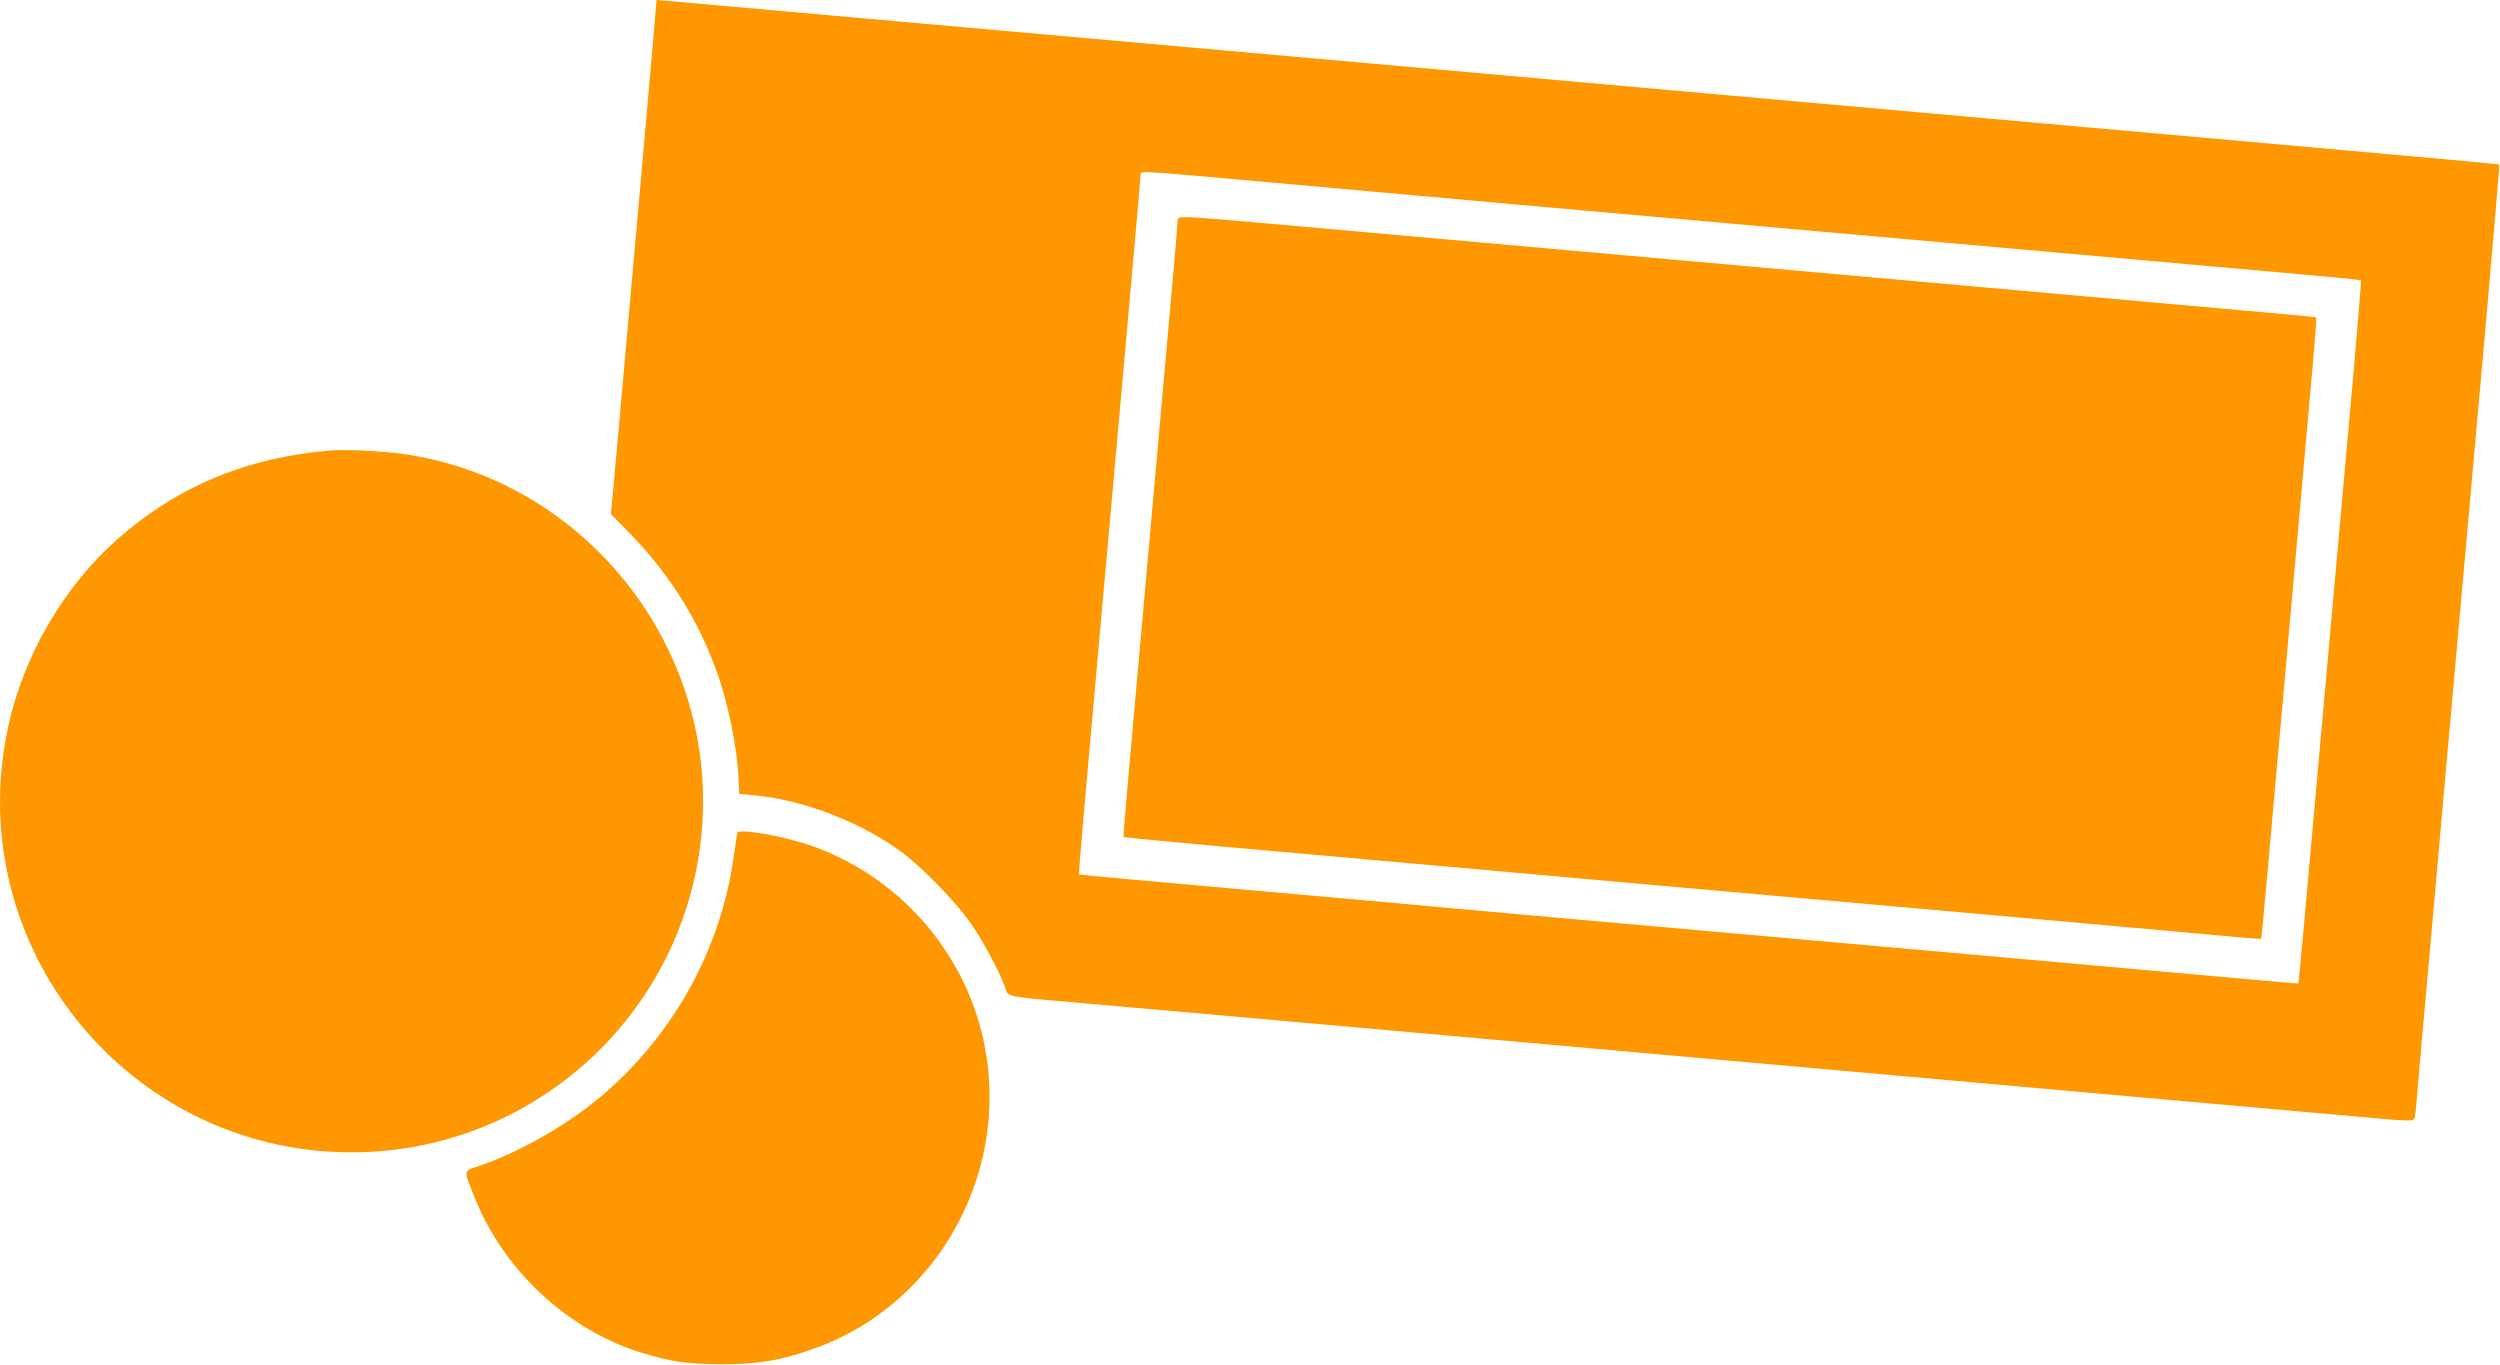
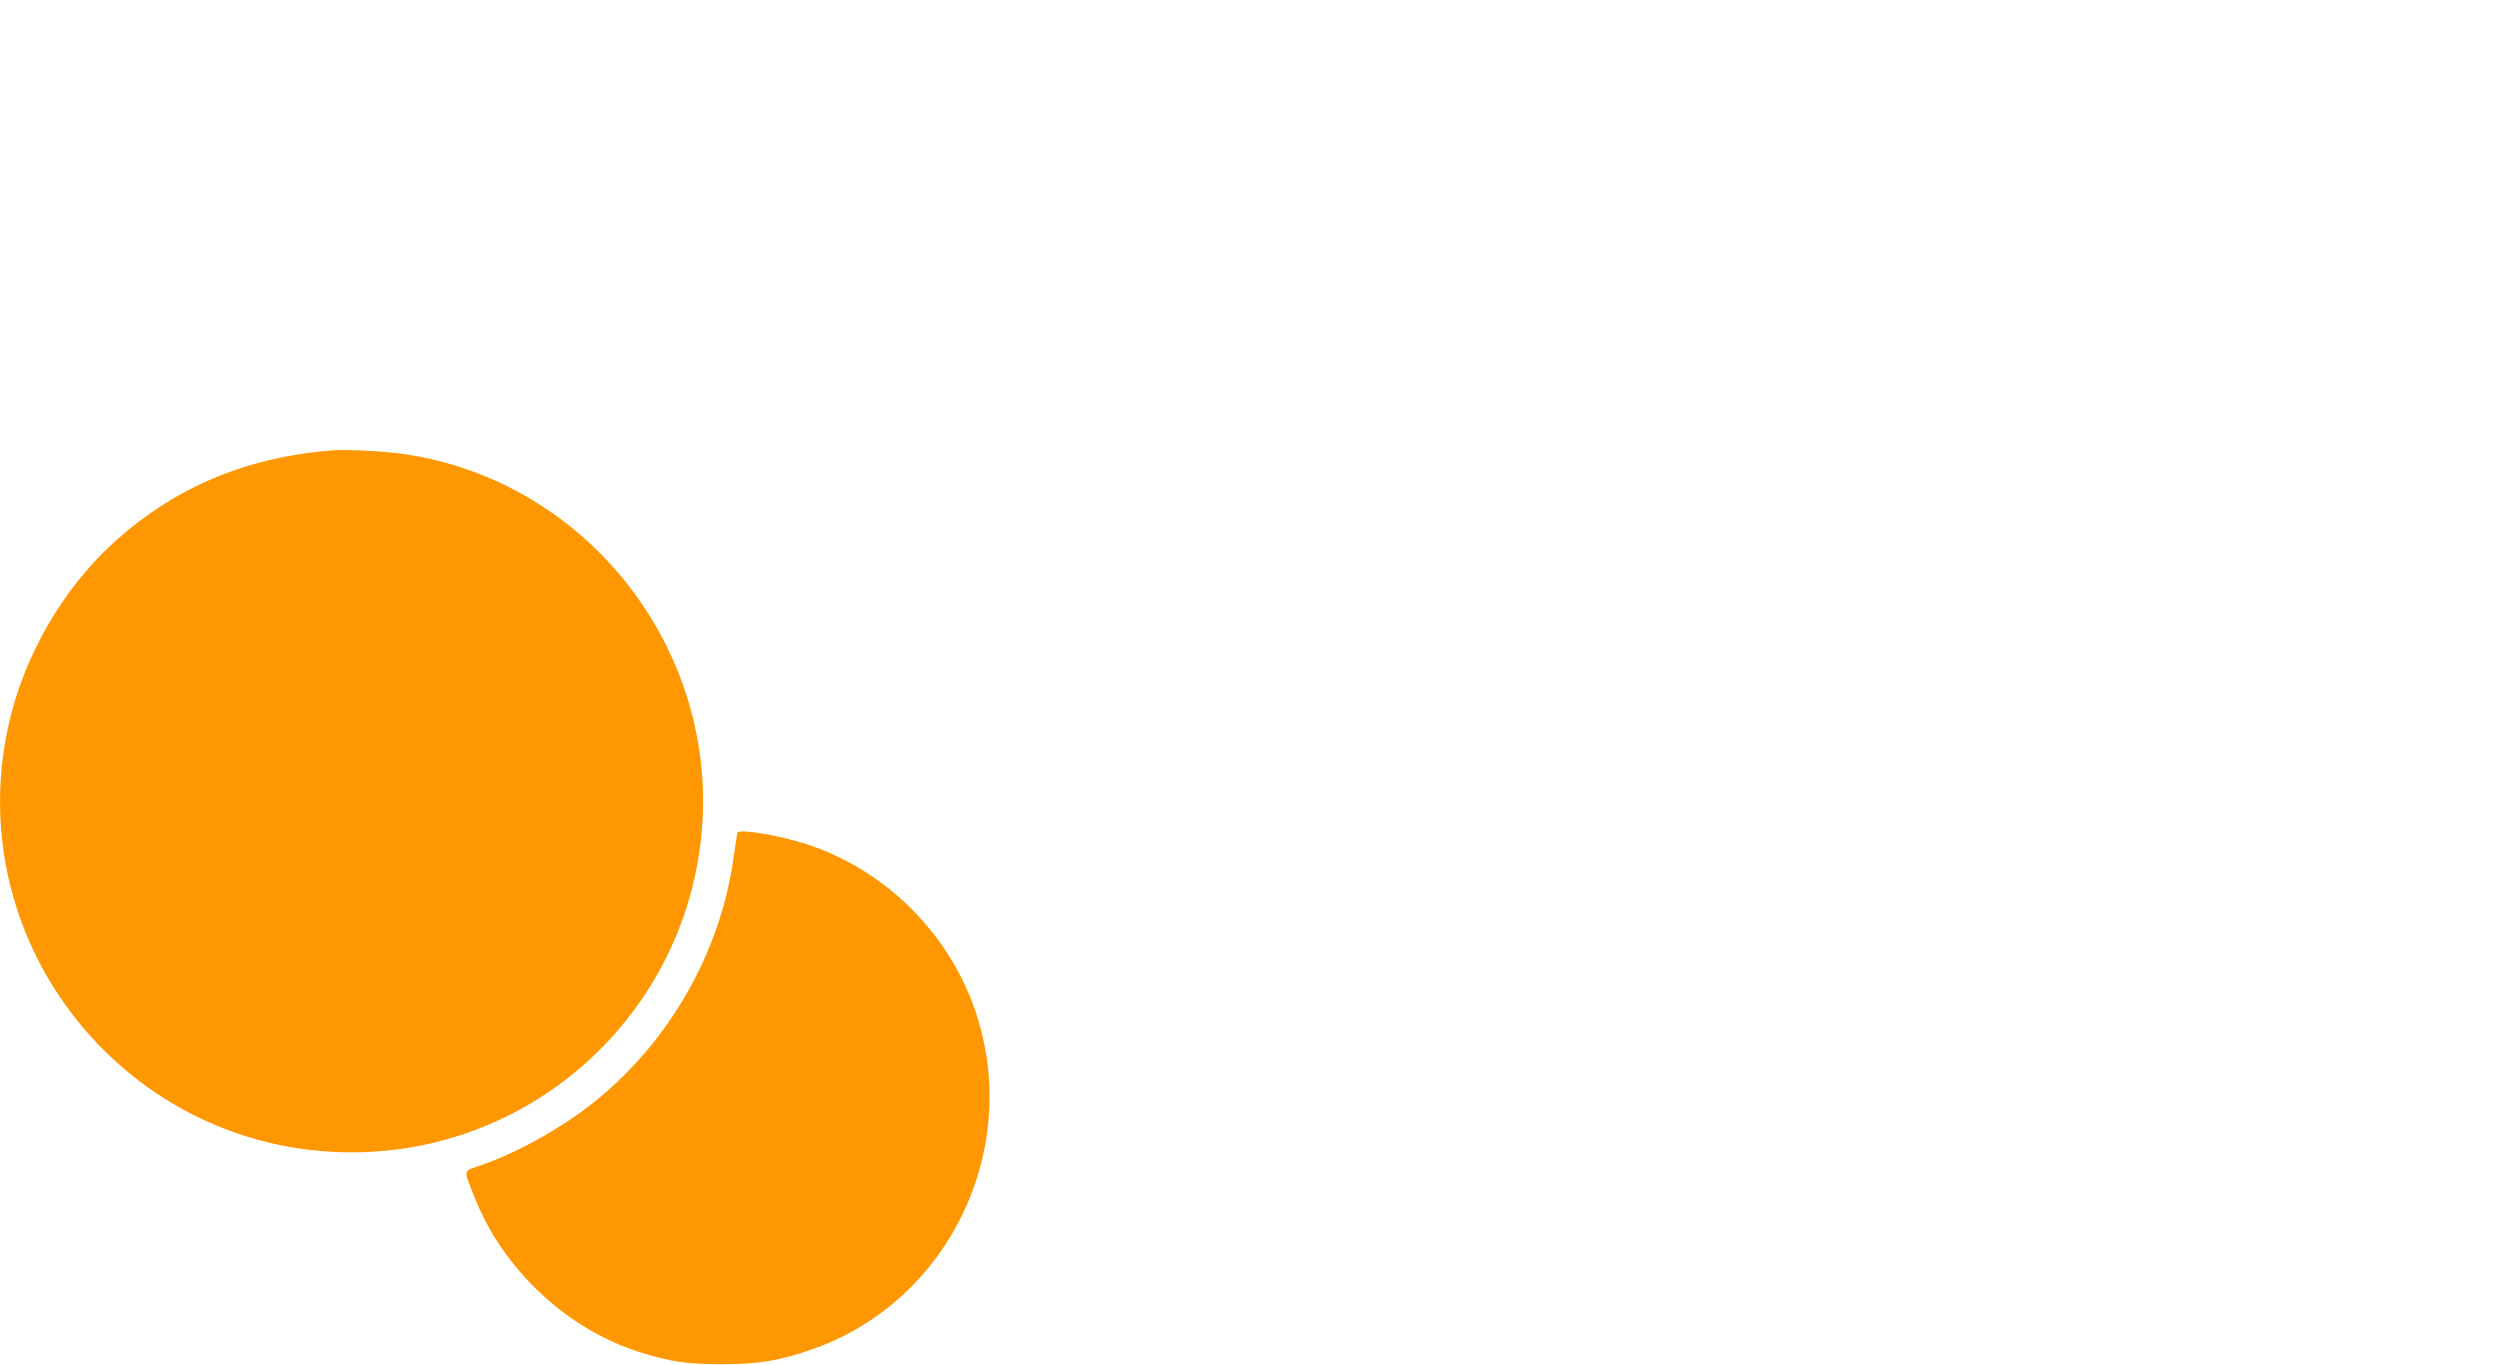
<svg xmlns="http://www.w3.org/2000/svg" version="1.0" width="1280pt" height="699pt" viewBox="0 0 1280 699" preserveAspectRatio="xMidYMid meet">
  <g transform="translate(0,699) scale(0.1,-0.1)" fill="#ff9800" stroke="none">
-     <path d="M3360 6971 c0 -18 -140 -1596 -206 -2329 l-26 -284 99 -101 c197 -204 339 -427 436 -687 64 -171 112 -404 119 -580 l3 -65 76 -7 c251 -23 544 -136 754 -290 110 -81 293 -270 364 -378 64 -96 134 -228 166 -312 21 -56 -25 -47 440 -88 187 -16 797 -70 1355 -120 1021 -91 2174 -194 4038 -360 554 -49 1090 -97 1191 -106 141 -13 185 -14 191 -4 4 6 10 48 13 93 3 45 38 436 77 870 38 433 101 1139 140 1570 38 430 101 1135 140 1566 38 432 68 786 66 788 -2 3 -273 28 -1121 103 -121 11 -677 60 -1235 110 -558 50 -1215 108 -1460 130 -245 22 -901 80 -1457 130 -1176 105 -2940 262 -3258 290 -121 11 -373 33 -559 50 -187 16 -341 30 -343 30 -2 0 -3 -9 -3 -19z m2933 -896 c541 -49 982 -88 1447 -130 1901 -169 2659 -236 3250 -289 151 -14 460 -41 685 -61 226 -20 412 -38 413 -40 2 -2 -15 -210 -37 -462 -50 -555 -127 -1419 -182 -2028 -71 -802 -99 -1108 -102 -1110 -1 -1 -90 6 -197 16 -312 28 -2430 217 -3695 329 -187 17 -412 37 -500 45 -88 9 -540 49 -1004 90 -465 41 -846 76 -847 78 -1 1 11 151 27 332 16 182 52 582 79 890 28 308 64 709 80 890 82 913 130 1457 130 1470 0 20 2 20 453 -20z" />
-     <path d="M6030 5861 c0 -11 -18 -219 -40 -463 -22 -243 -58 -648 -80 -898 -63 -709 -97 -1092 -130 -1456 -17 -185 -29 -338 -27 -340 2 -2 359 -36 793 -74 1238 -111 2713 -242 3817 -340 556 -50 1057 -94 1112 -100 55 -5 101 -8 102 -6 3 2 19 184 173 1911 38 429 79 889 91 1023 12 133 20 244 18 246 -2 2 -62 9 -134 15 -123 11 -1339 119 -3600 321 -555 49 -1237 110 -1515 135 -587 52 -580 52 -580 26z" />
    <path d="M1700 4684 c-431 -34 -789 -182 -1097 -453 -276 -243 -484 -600 -562 -966 -241 -1118 614 -2175 1759 -2175 922 0 1693 695 1790 1612 100 950 -577 1825 -1520 1963 -102 15 -297 25 -370 19z" />
    <path d="M3775 2726 c-1 -6 -10 -63 -19 -127 -68 -483 -324 -935 -706 -1245 -165 -134 -396 -264 -587 -330 -95 -33 -92 -17 -32 -167 146 -368 472 -673 847 -791 155 -48 237 -60 417 -61 191 0 301 19 473 80 699 250 1070 1037 821 1742 -136 386 -446 695 -830 831 -144 51 -377 92 -384 68z" />
  </g>
</svg>